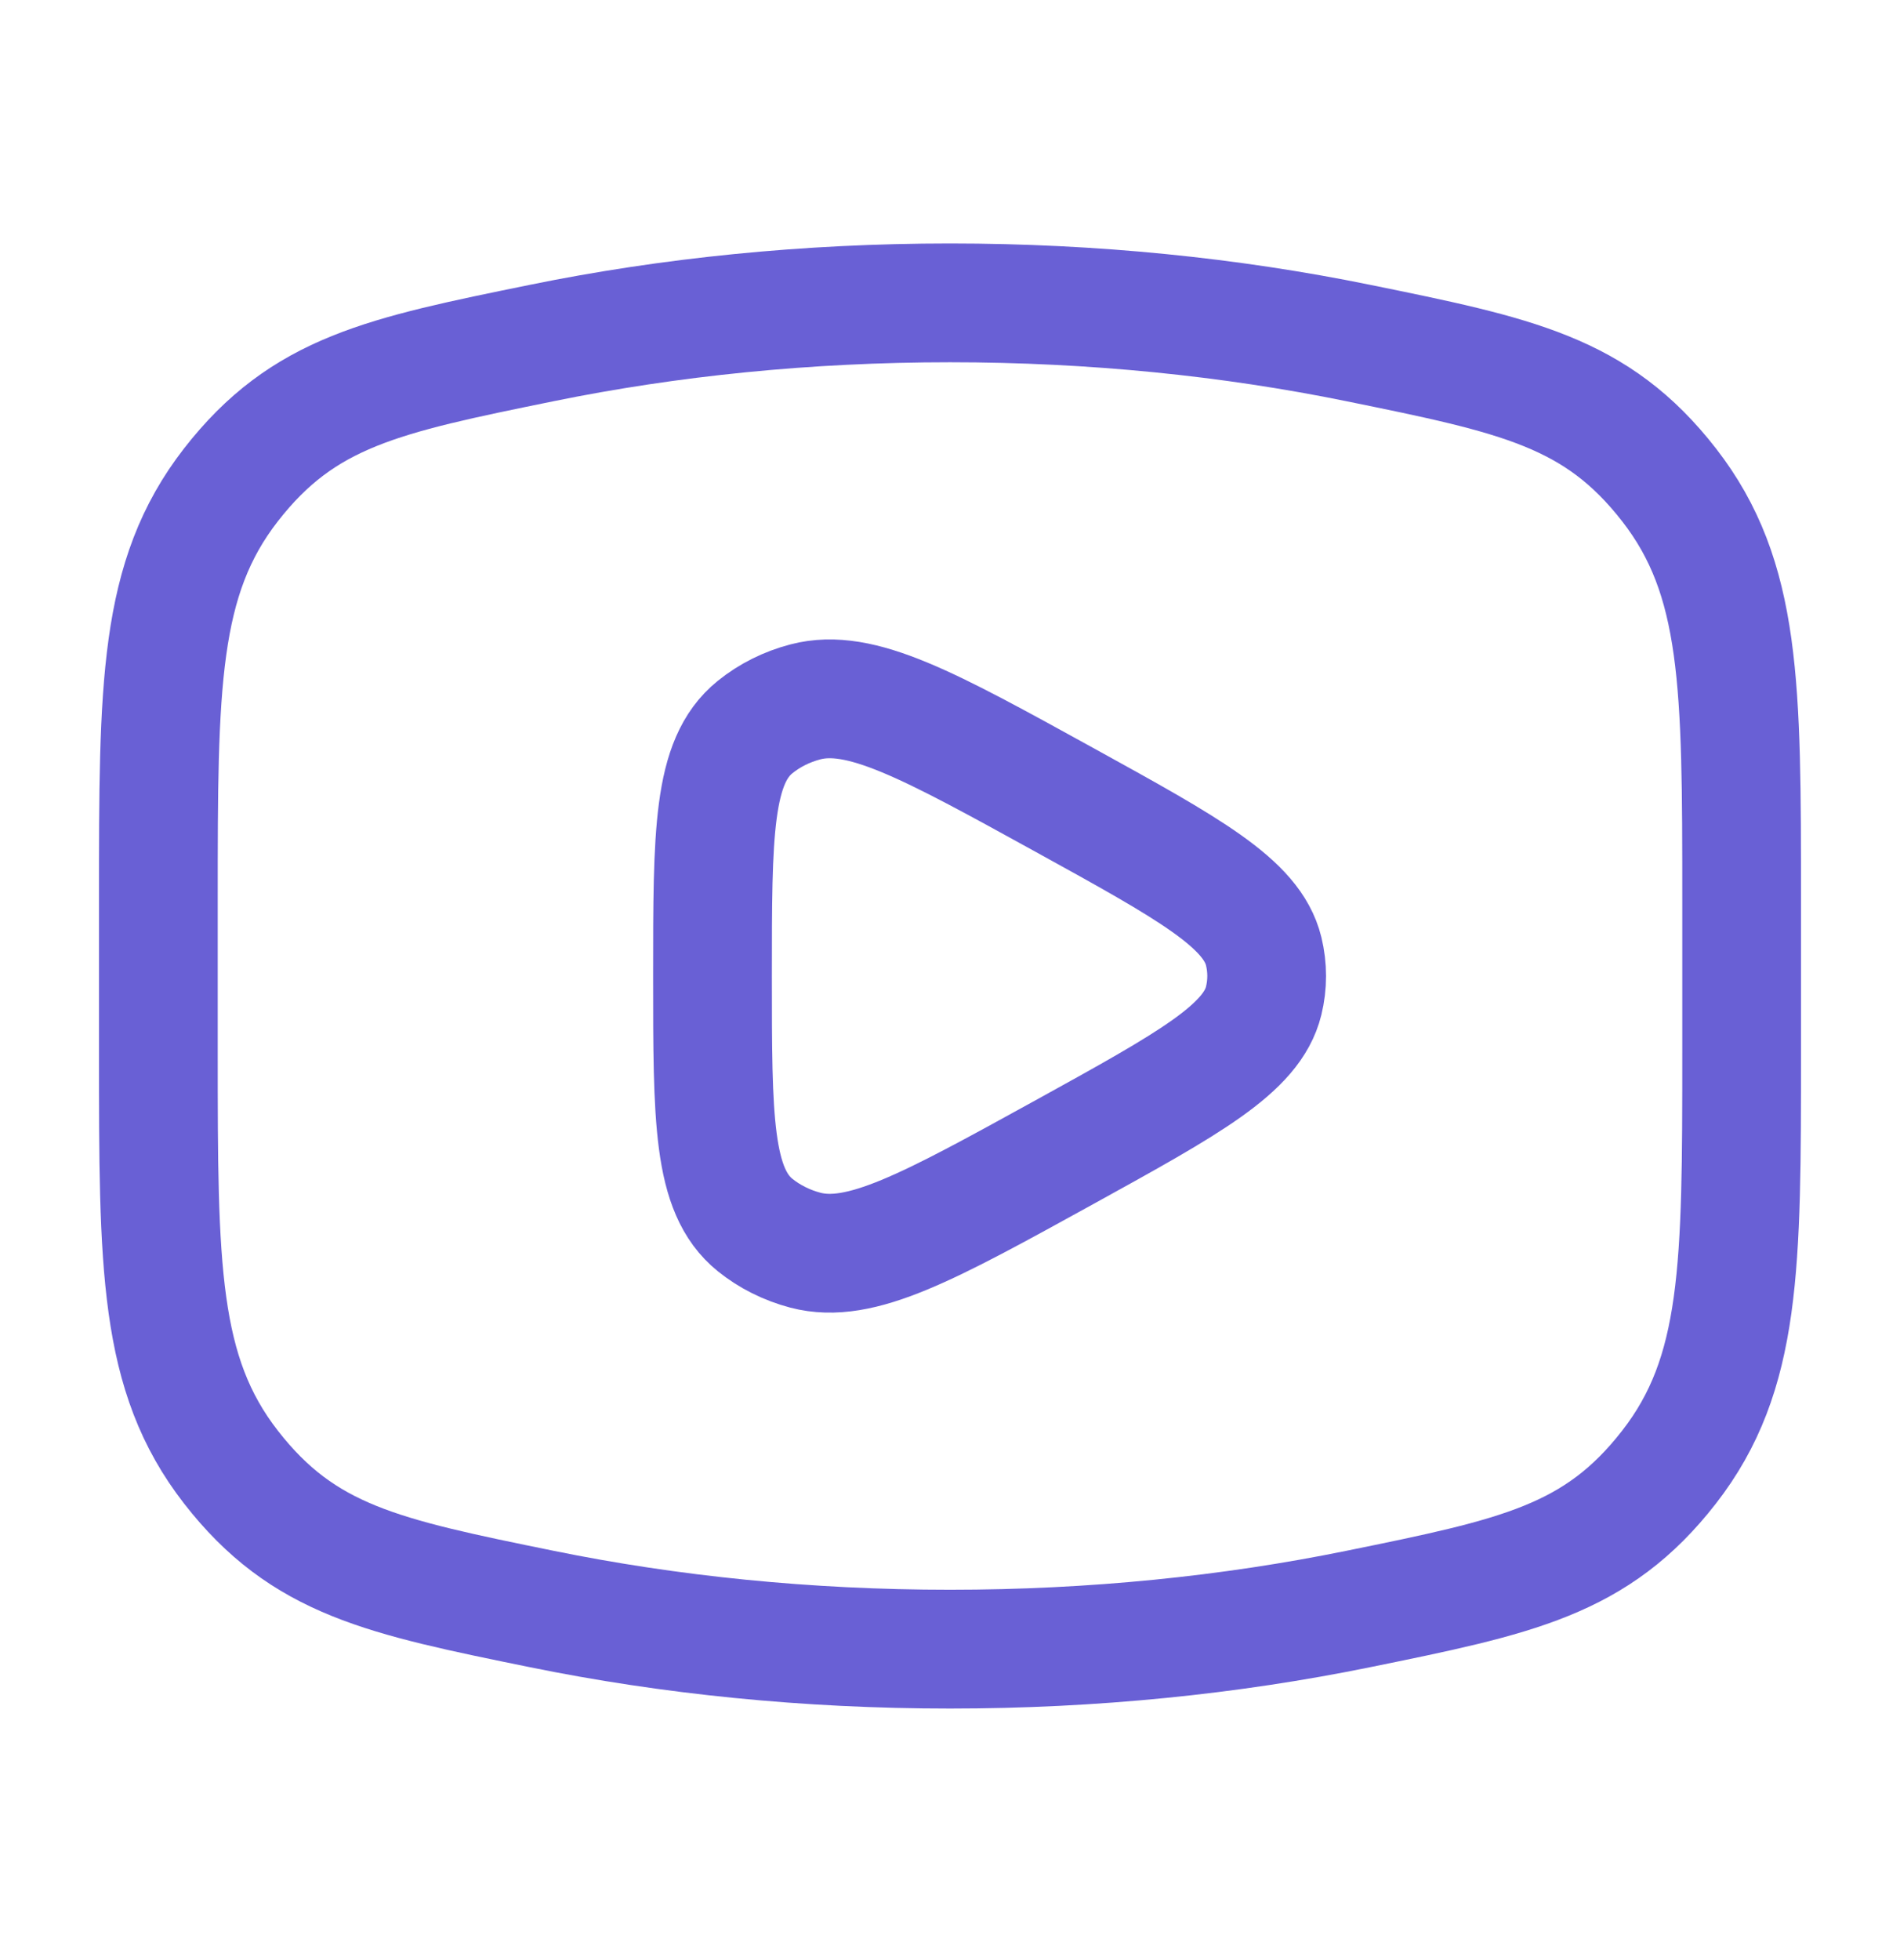
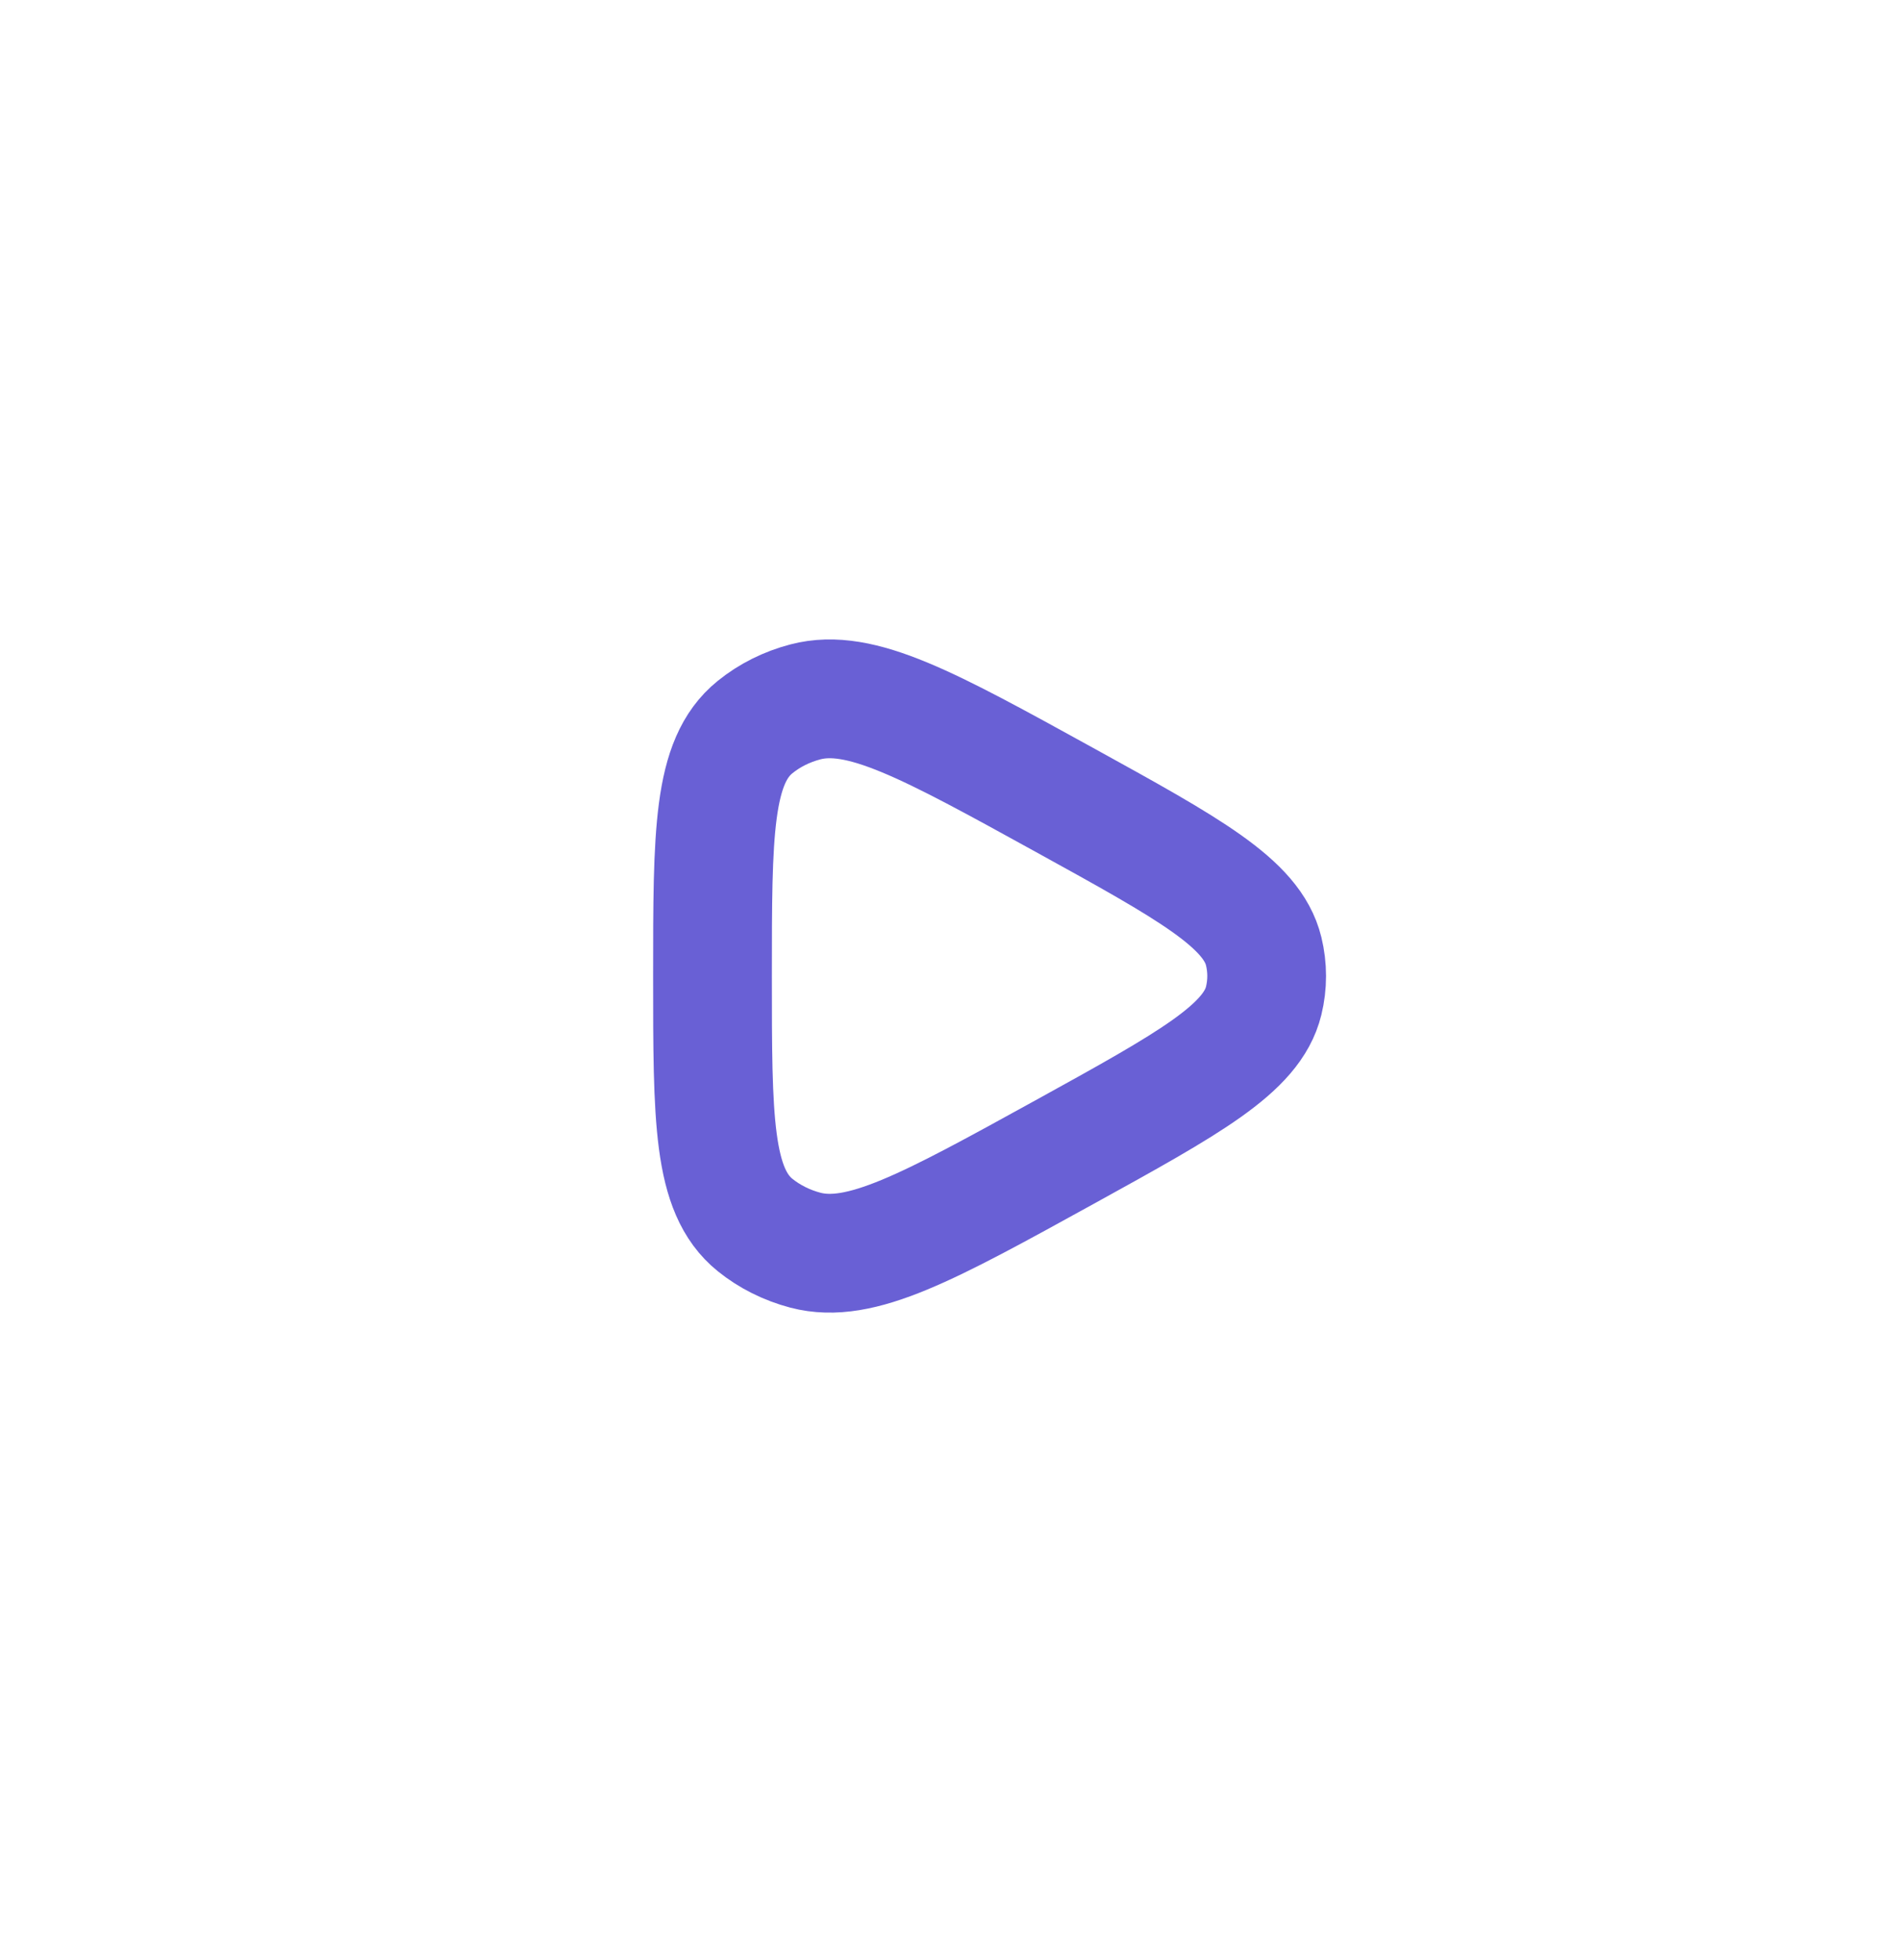
<svg xmlns="http://www.w3.org/2000/svg" width="32" height="33" viewBox="0 0 32 33" fill="none">
-   <path d="M16 27.765C18.413 27.765 20.727 27.527 22.871 27.09C25.55 26.544 26.889 26.271 28.111 24.699C29.333 23.128 29.333 21.324 29.333 17.717V15.147C29.333 11.54 29.333 9.736 28.111 8.164C26.889 6.593 25.55 6.32 22.871 5.774C20.727 5.337 18.413 5.099 16 5.099C13.587 5.099 11.273 5.337 9.129 5.774C6.45 6.32 5.111 6.593 3.889 8.164C2.667 9.736 2.667 11.54 2.667 15.147V17.717C2.667 21.324 2.667 23.128 3.889 24.699C5.111 26.271 6.45 26.544 9.129 27.09C11.273 27.527 13.587 27.765 16 27.765Z" stroke="#6960D5" stroke-width="2" />
  <path d="M21.283 16.849C21.085 17.657 20.032 18.237 17.927 19.398C15.636 20.66 14.491 21.291 13.564 21.048C13.25 20.965 12.96 20.82 12.717 20.624C12 20.044 12 18.84 12 16.432C12 14.024 12 12.82 12.717 12.241C12.96 12.044 13.25 11.899 13.564 11.817C14.491 11.574 15.636 12.205 17.927 13.467C20.032 14.627 21.085 15.207 21.283 16.015C21.35 16.29 21.35 16.575 21.283 16.849Z" stroke="#6960D5" stroke-width="2" stroke-linejoin="round" />
</svg>